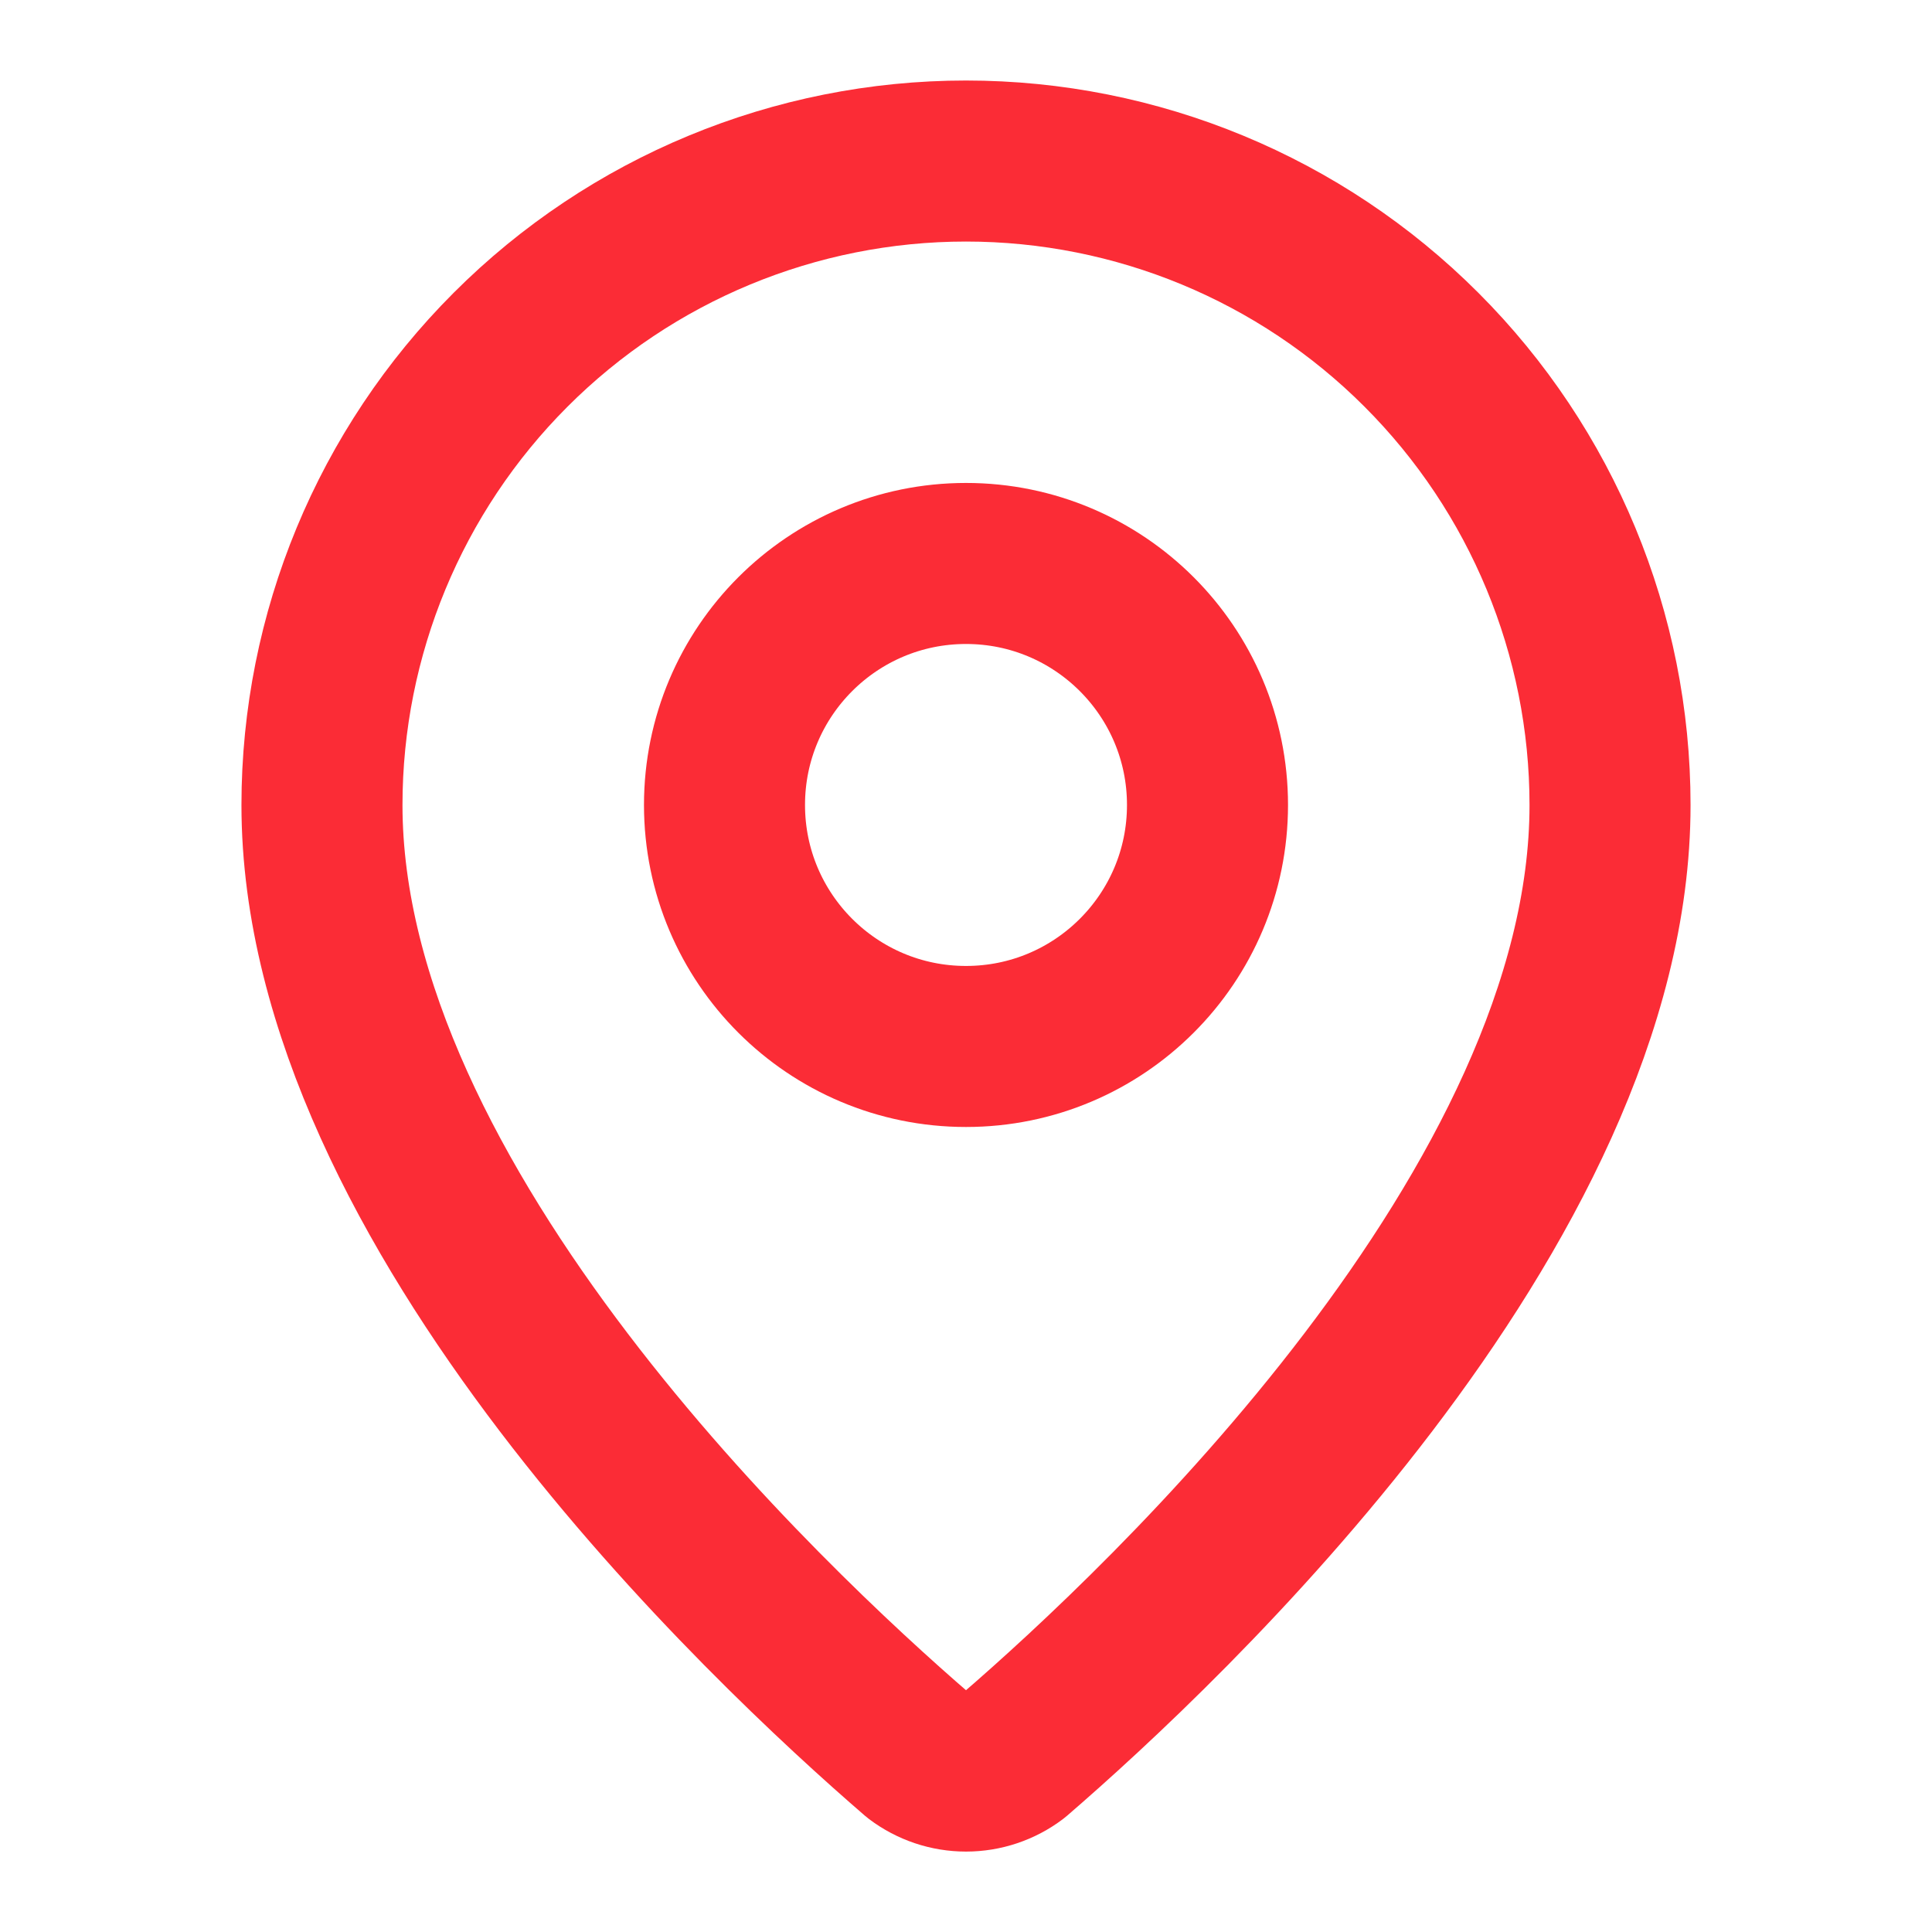
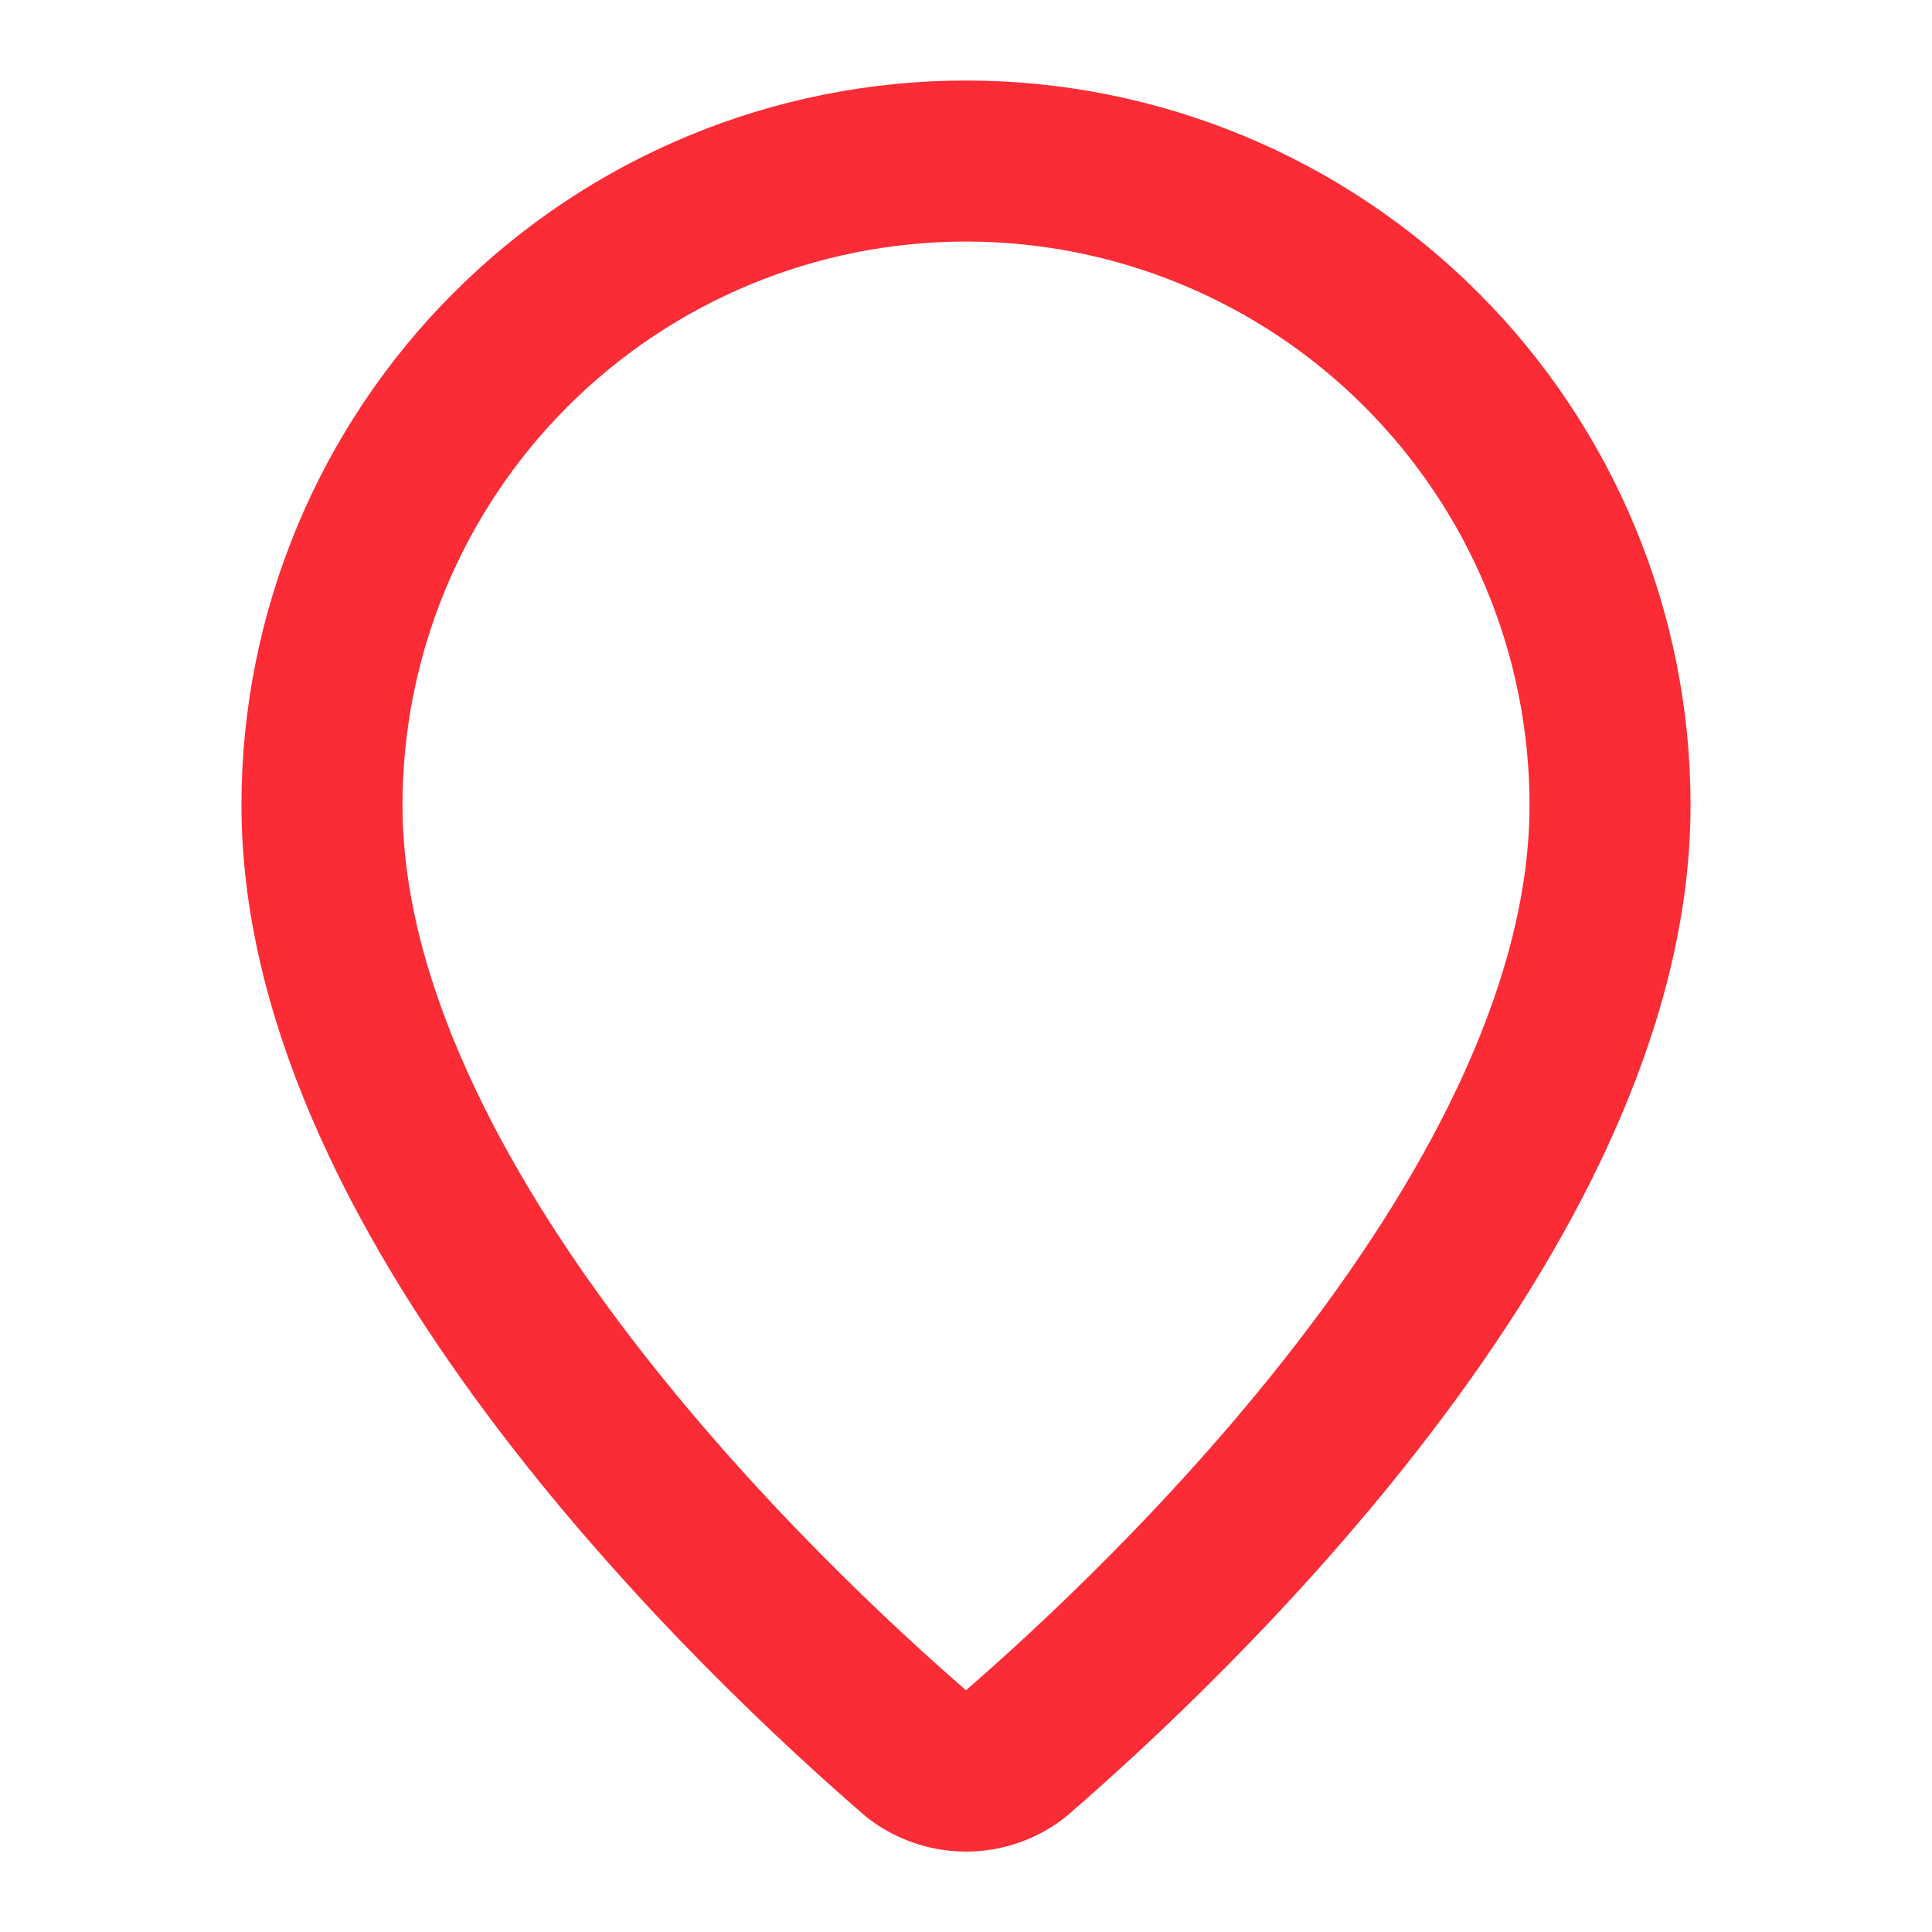
<svg xmlns="http://www.w3.org/2000/svg" width="20" height="20" viewBox="0 0 20 20" fill="none">
  <path d="M16.667 8.334C16.667 12.495 12.051 16.828 10.501 18.166C10.357 18.275 10.181 18.334 10 18.334C9.819 18.334 9.644 18.275 9.499 18.166C7.949 16.828 3.333 12.495 3.333 8.334C3.333 6.566 4.036 4.87 5.286 3.62C6.536 2.369 8.232 1.667 10 1.667C11.768 1.667 13.464 2.369 14.714 3.62C15.964 4.87 16.667 6.566 16.667 8.334Z" stroke="#FB2C36" stroke-width="1.667" stroke-linecap="round" stroke-linejoin="round" />
-   <path d="M10 10.833C11.381 10.833 12.5 9.714 12.5 8.333C12.5 6.952 11.381 5.833 10 5.833C8.619 5.833 7.5 6.952 7.5 8.333C7.5 9.714 8.619 10.833 10 10.833Z" stroke="#FB2C36" stroke-width="1.667" stroke-linecap="round" stroke-linejoin="round" />
</svg>